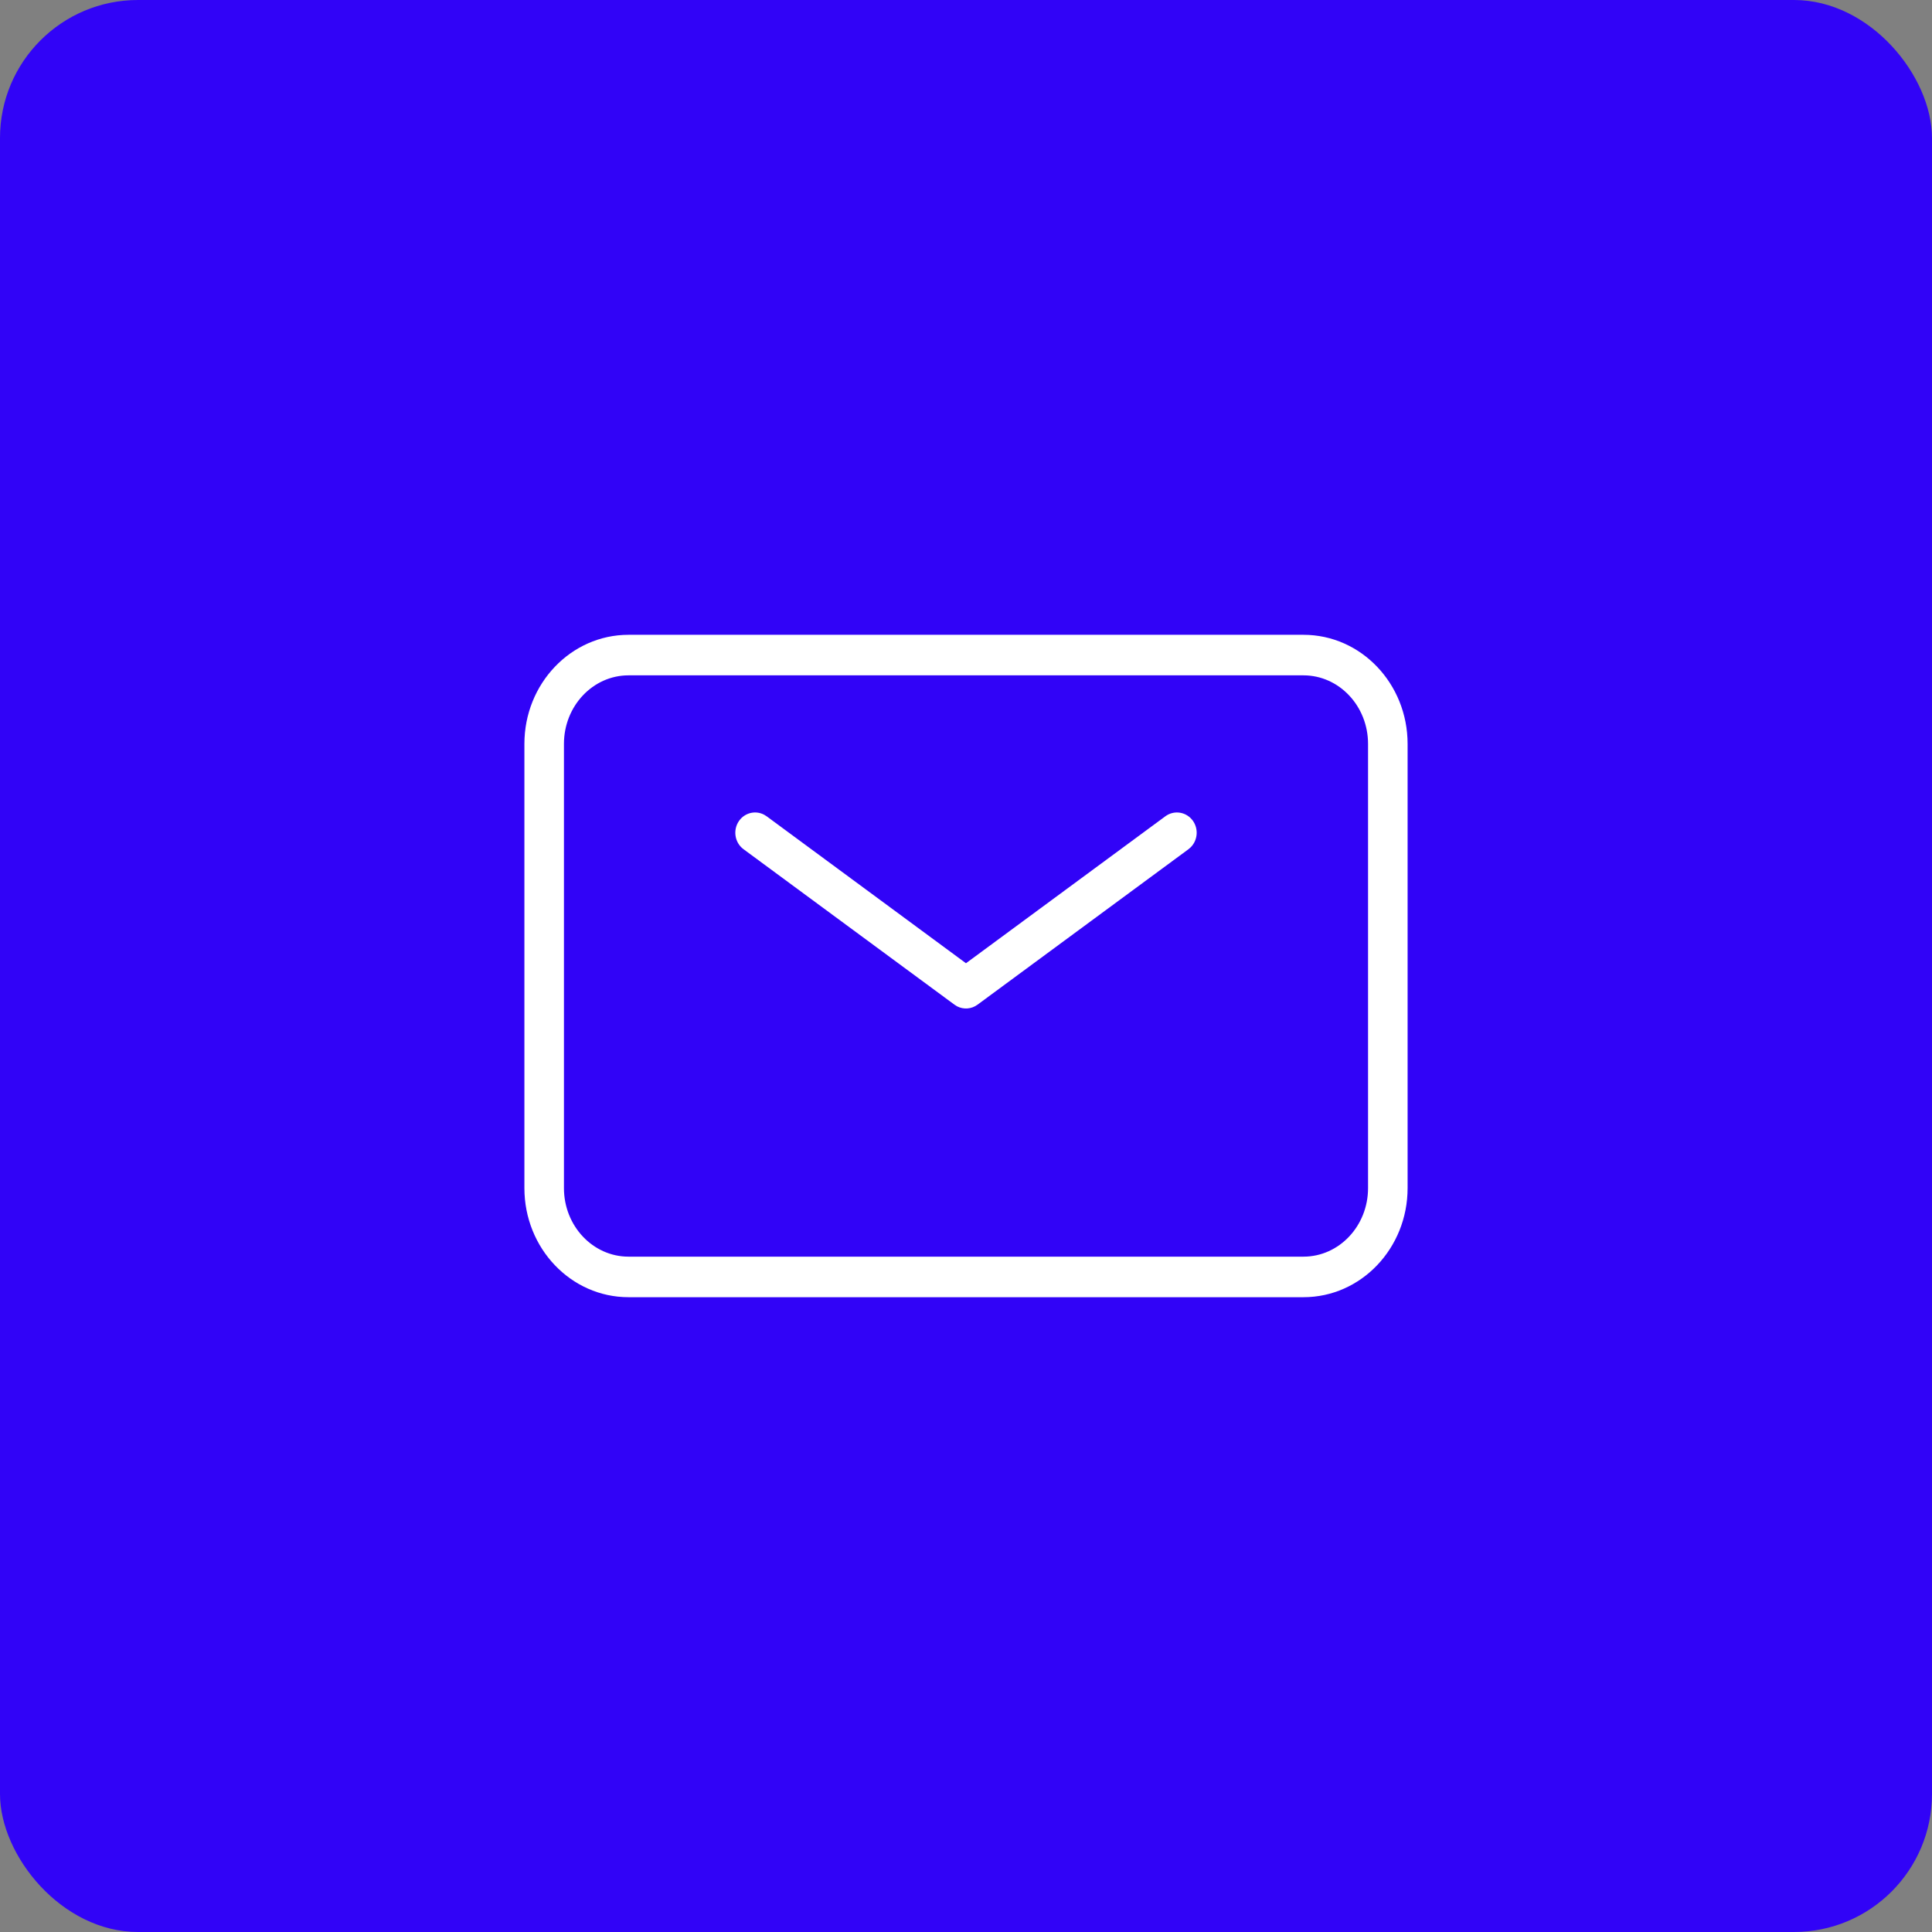
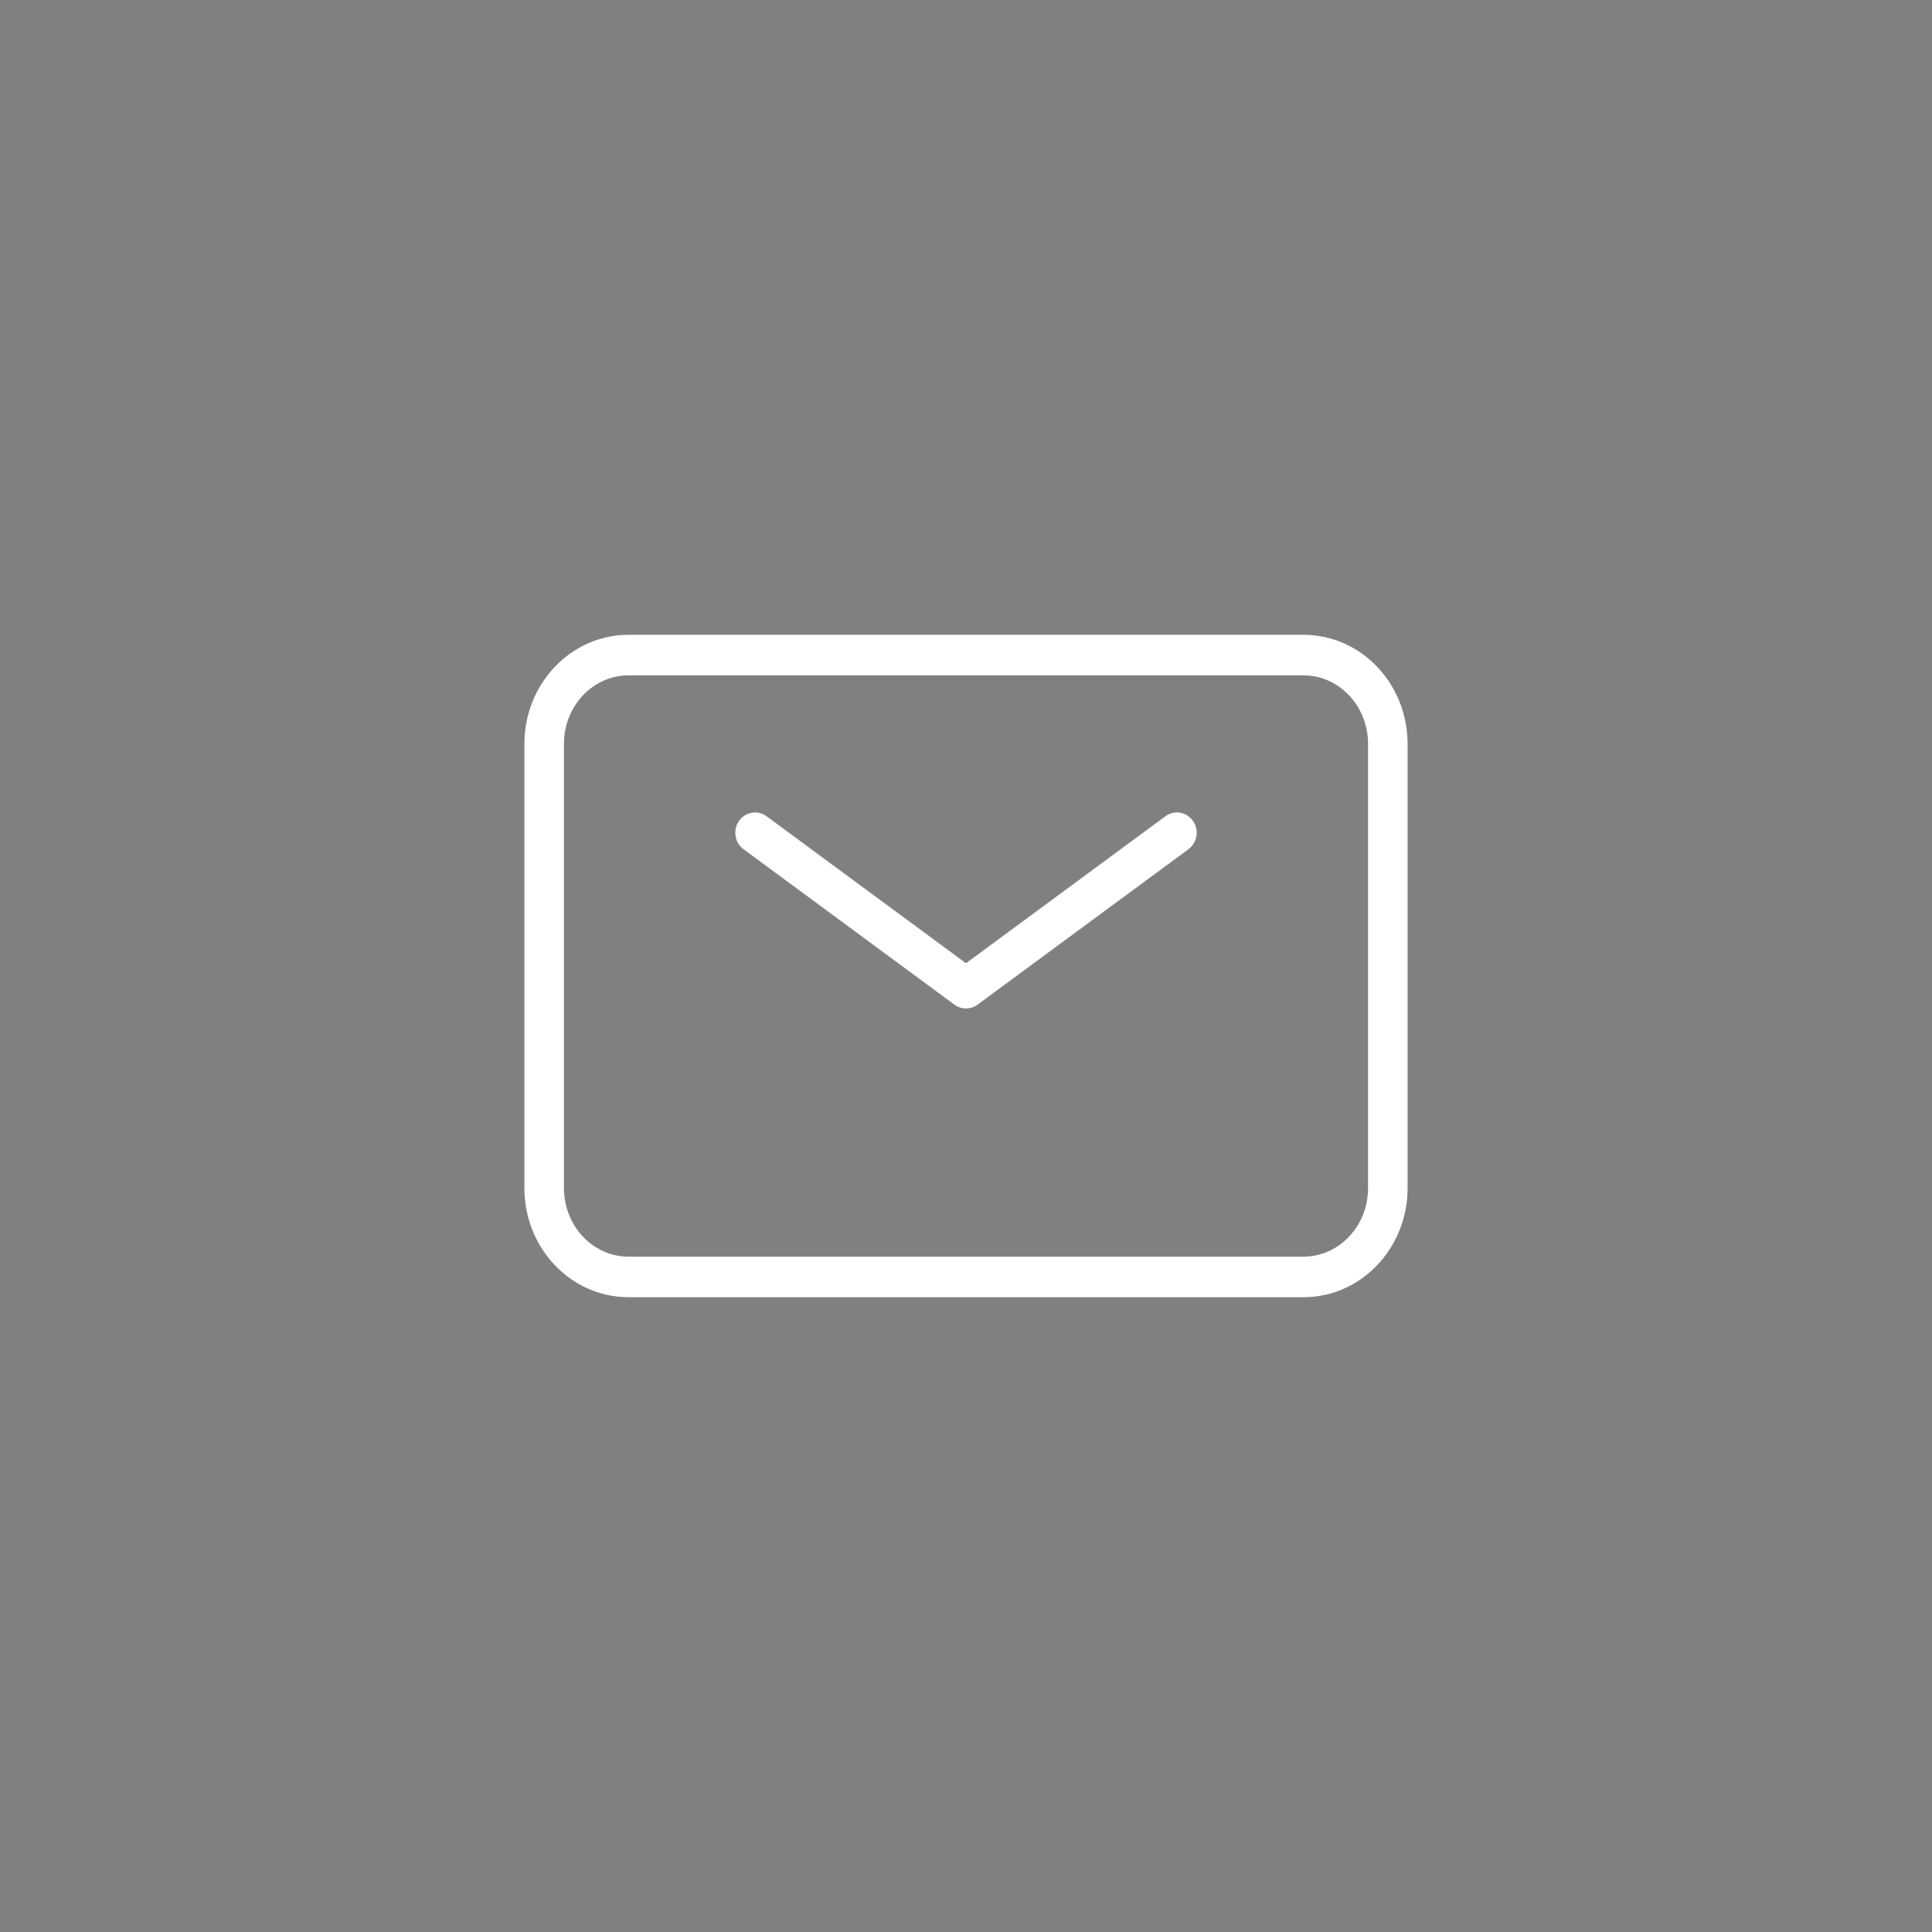
<svg xmlns="http://www.w3.org/2000/svg" width="70px" height="70px" viewBox="0 0 70 70" version="1.1">
  <rect x="0" y="0" width="70" height="70" fill="#808080" stroke="none" />
  <title>email</title>
  <g id="Page-Export" stroke="none" stroke-width="1" fill="none" fill-rule="evenodd">
    <g id="email">
-       <rect id="Rectangle" fill="#3103F7" x="0" y="0" width="70" height="70" rx="5" />
      <path d="M47.227,23 C49.315,23 51,24.774 51,26.953 L51,26.953 L51,43.047 C51,45.226 49.315,47 47.227,47 L47.227,47 L22.773,47 C20.685,47 19,45.226 19,43.047 L19,43.047 L19,26.953 C19,24.774 20.685,23 22.773,23 L22.773,23 Z M47.227,24.469 L22.773,24.469 C21.485,24.469 20.433,25.577 20.433,26.953 L20.433,26.953 L20.433,43.047 C20.433,44.423 21.485,45.531 22.773,45.531 L22.773,45.531 L47.227,45.531 C48.515,45.531 49.567,44.423 49.567,43.047 L49.567,43.047 L49.567,26.953 C49.567,25.577 48.515,24.469 47.227,24.469 L47.227,24.469 Z M43.224,29.743 C43.433,30.043 43.392,30.449 43.141,30.699 L43.06,30.769 L35.418,36.401 C35.2,36.562 34.914,36.583 34.679,36.462 L34.582,36.401 L26.94,30.769 C26.619,30.532 26.546,30.073 26.776,29.743 C26.986,29.444 27.375,29.354 27.686,29.519 L27.776,29.575 L34.999,34.9 L42.224,29.575 C42.545,29.339 42.993,29.414 43.224,29.743 Z" id="Combined-Shape" fill="#FFFFFF" fill-rule="nonzero" />
    </g>
  </g>
</svg>